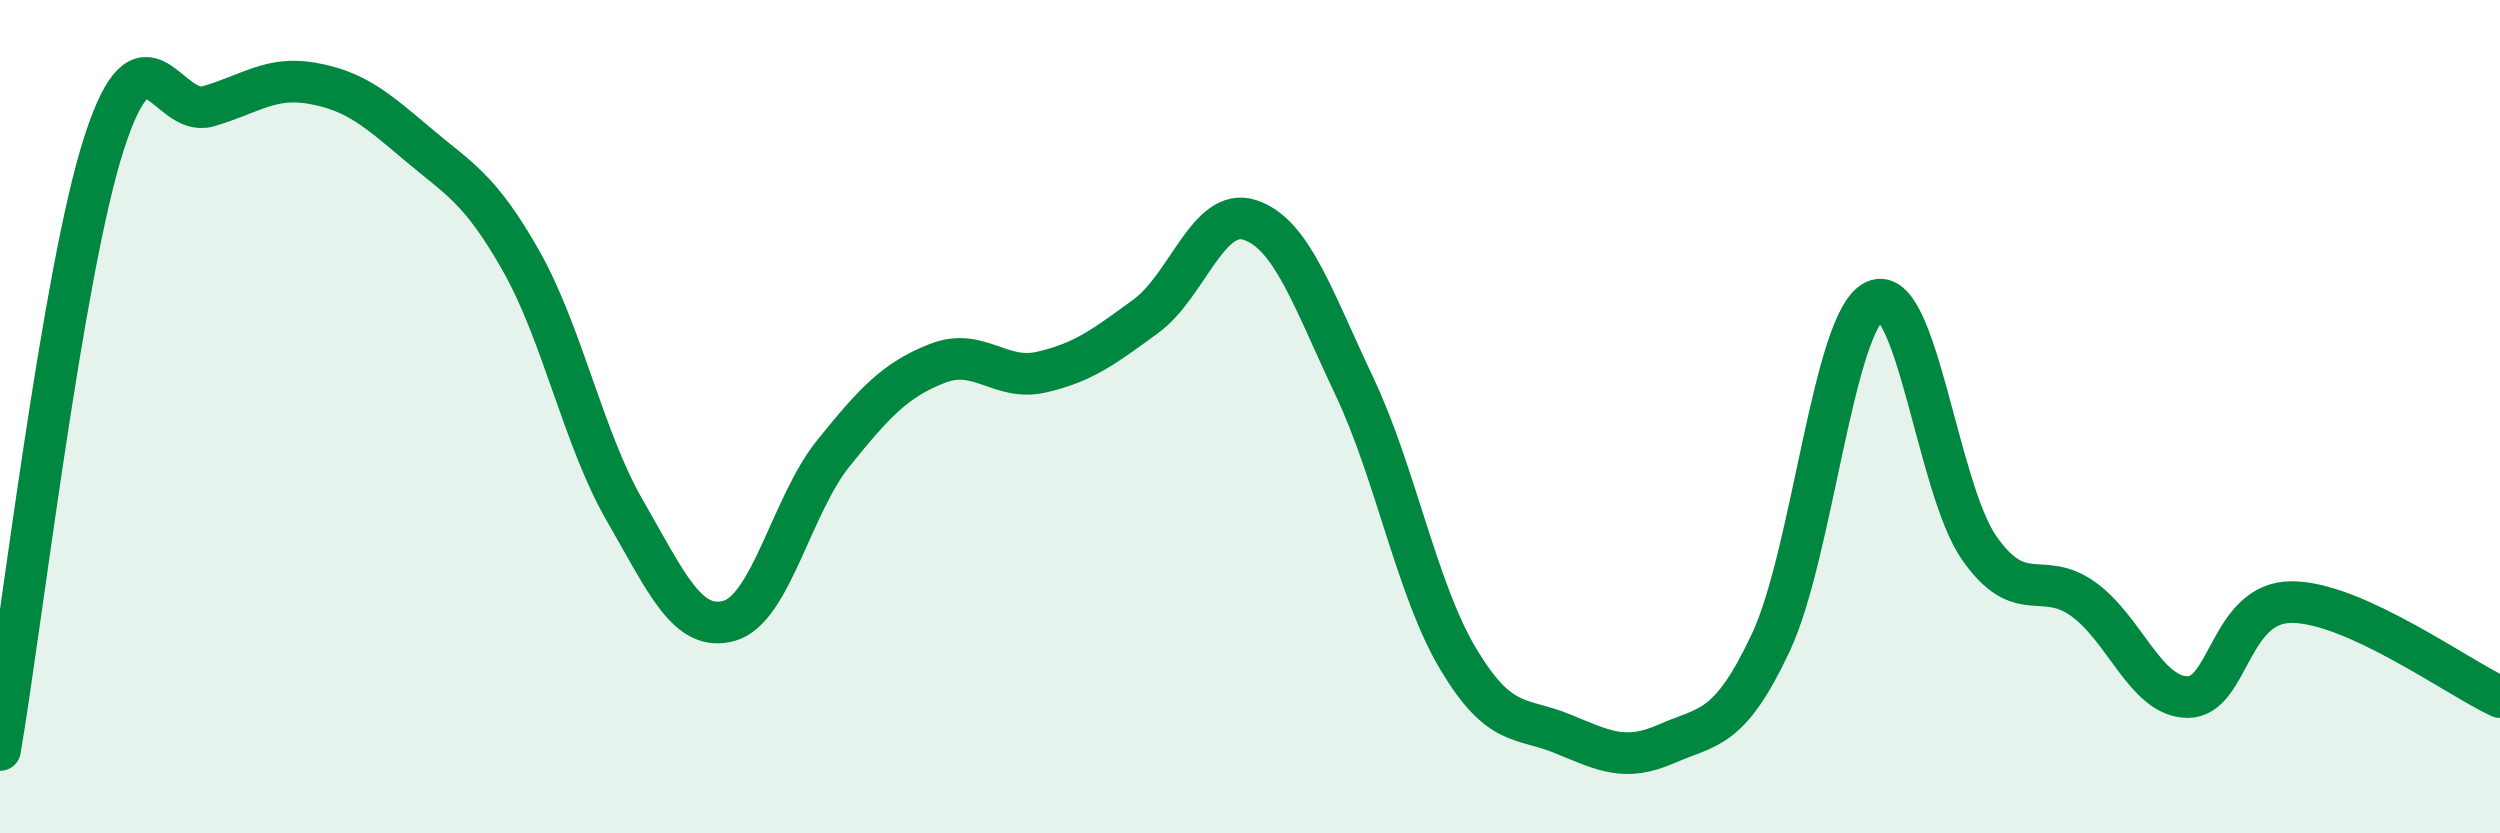
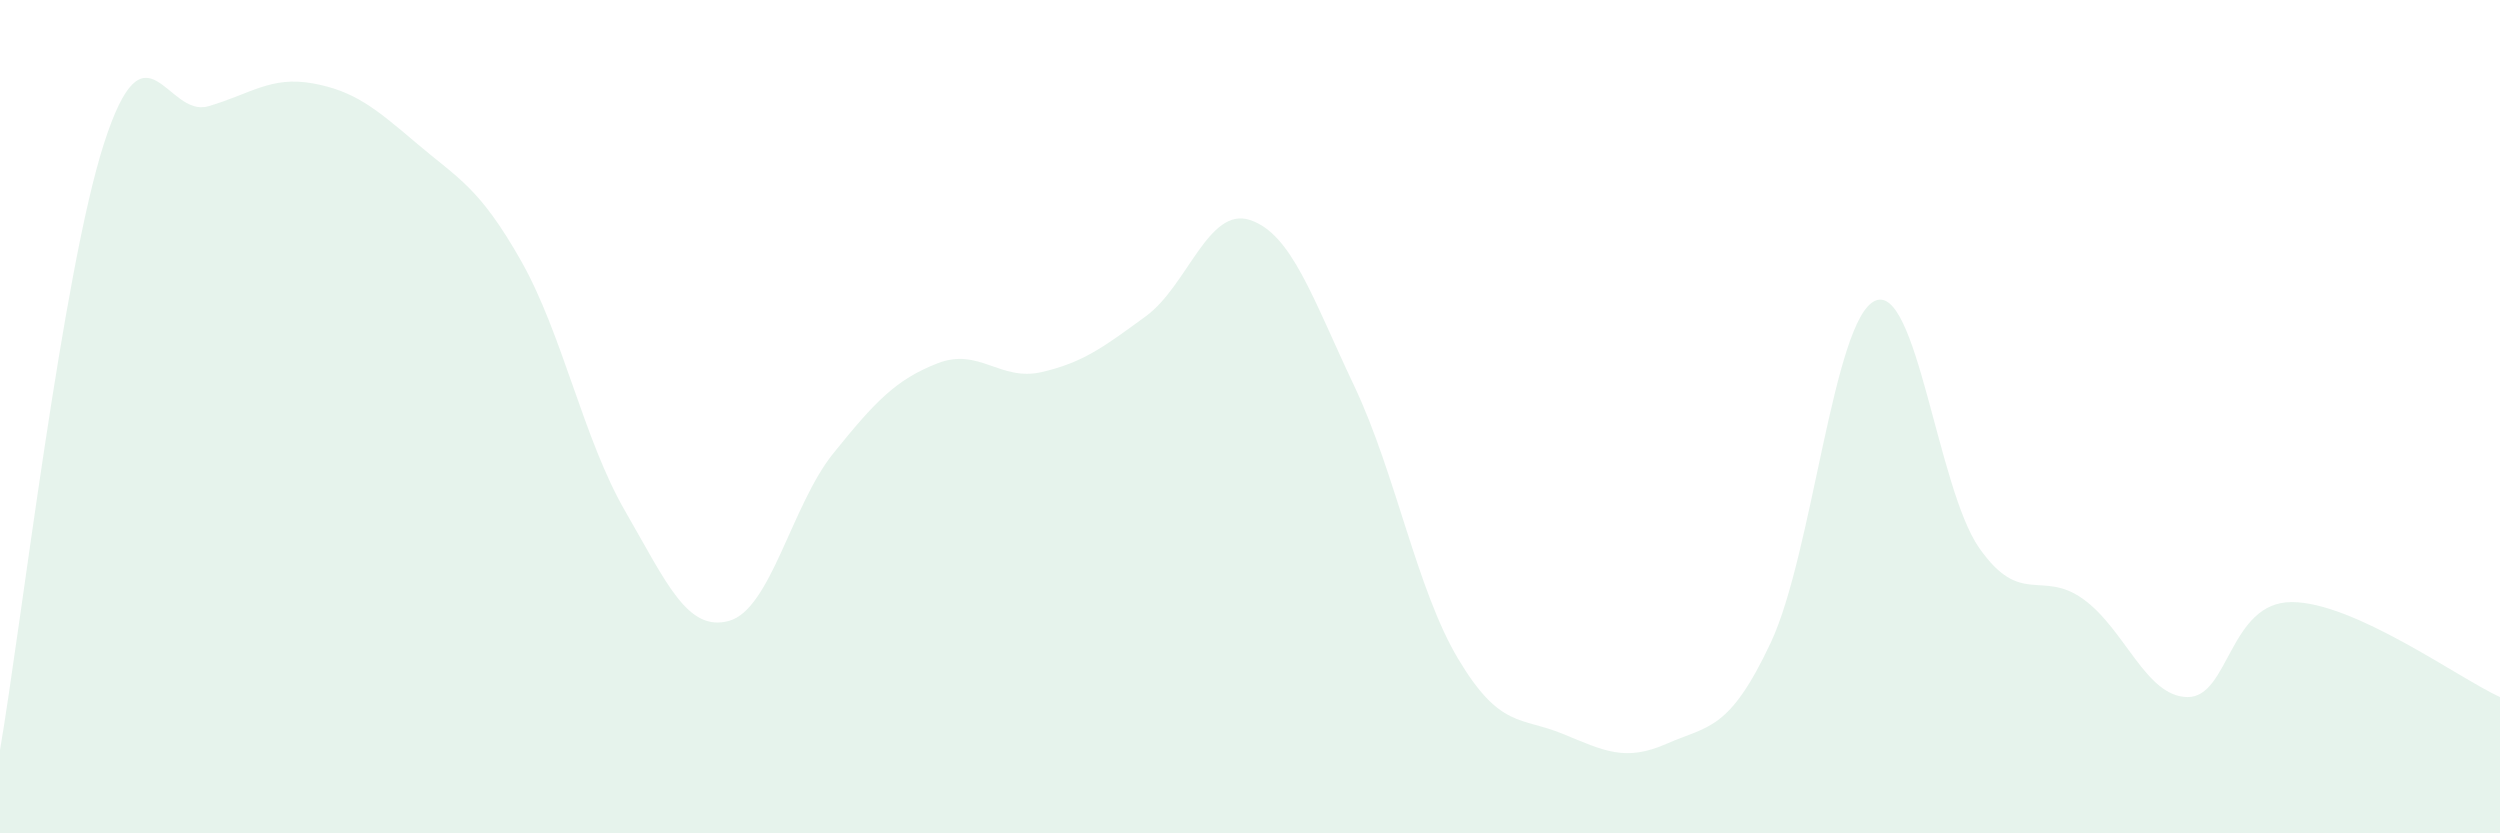
<svg xmlns="http://www.w3.org/2000/svg" width="60" height="20" viewBox="0 0 60 20">
  <path d="M 0,18 C 0.5,15.09 1.5,6.52 2.5,3.43 C 3.5,0.34 4,2.84 5,2.55 C 6,2.26 6.5,1.82 7.5,2 C 8.5,2.18 9,2.59 10,3.44 C 11,4.29 11.5,4.49 12.5,6.25 C 13.5,8.01 14,10.53 15,12.26 C 16,13.99 16.5,15.18 17.5,14.9 C 18.5,14.62 19,12.12 20,10.88 C 21,9.64 21.5,9.11 22.5,8.72 C 23.5,8.33 24,9.16 25,8.93 C 26,8.7 26.5,8.32 27.5,7.59 C 28.5,6.86 29,4.95 30,5.28 C 31,5.61 31.5,7.15 32.5,9.26 C 33.5,11.37 34,14.15 35,15.82 C 36,17.49 36.5,17.2 37.5,17.61 C 38.5,18.02 39,18.29 40,17.85 C 41,17.41 41.5,17.55 42.5,15.42 C 43.5,13.29 44,7.67 45,7.22 C 46,6.77 46.5,11.72 47.5,13.15 C 48.5,14.58 49,13.66 50,14.38 C 51,15.1 51.5,16.72 52.5,16.73 C 53.5,16.74 53.5,14.45 55,14.45 C 56.5,14.45 59,16.27 60,16.73L60 20L0 20Z" fill="#008740" opacity="0.1" stroke-linecap="round" stroke-linejoin="round" />
-   <path d="M 0,18 C 0.5,15.09 1.5,6.52 2.5,3.43 C 3.5,0.34 4,2.84 5,2.55 C 6,2.26 6.5,1.82 7.5,2 C 8.5,2.18 9,2.59 10,3.44 C 11,4.29 11.5,4.49 12.5,6.25 C 13.5,8.01 14,10.53 15,12.26 C 16,13.99 16.5,15.18 17.5,14.9 C 18.5,14.62 19,12.12 20,10.88 C 21,9.64 21.5,9.11 22.5,8.72 C 23.5,8.33 24,9.16 25,8.93 C 26,8.7 26.5,8.32 27.5,7.59 C 28.5,6.86 29,4.95 30,5.28 C 31,5.61 31.5,7.15 32.5,9.26 C 33.5,11.37 34,14.15 35,15.82 C 36,17.49 36.5,17.2 37.5,17.61 C 38.5,18.02 39,18.29 40,17.85 C 41,17.41 41.5,17.55 42.5,15.42 C 43.5,13.29 44,7.67 45,7.22 C 46,6.77 46.5,11.72 47.5,13.15 C 48.5,14.58 49,13.66 50,14.38 C 51,15.1 51.5,16.72 52.5,16.73 C 53.5,16.74 53.5,14.45 55,14.45 C 56.5,14.45 59,16.27 60,16.73" stroke="#008740" stroke-width="1" fill="none" stroke-linecap="round" stroke-linejoin="round" />
</svg>